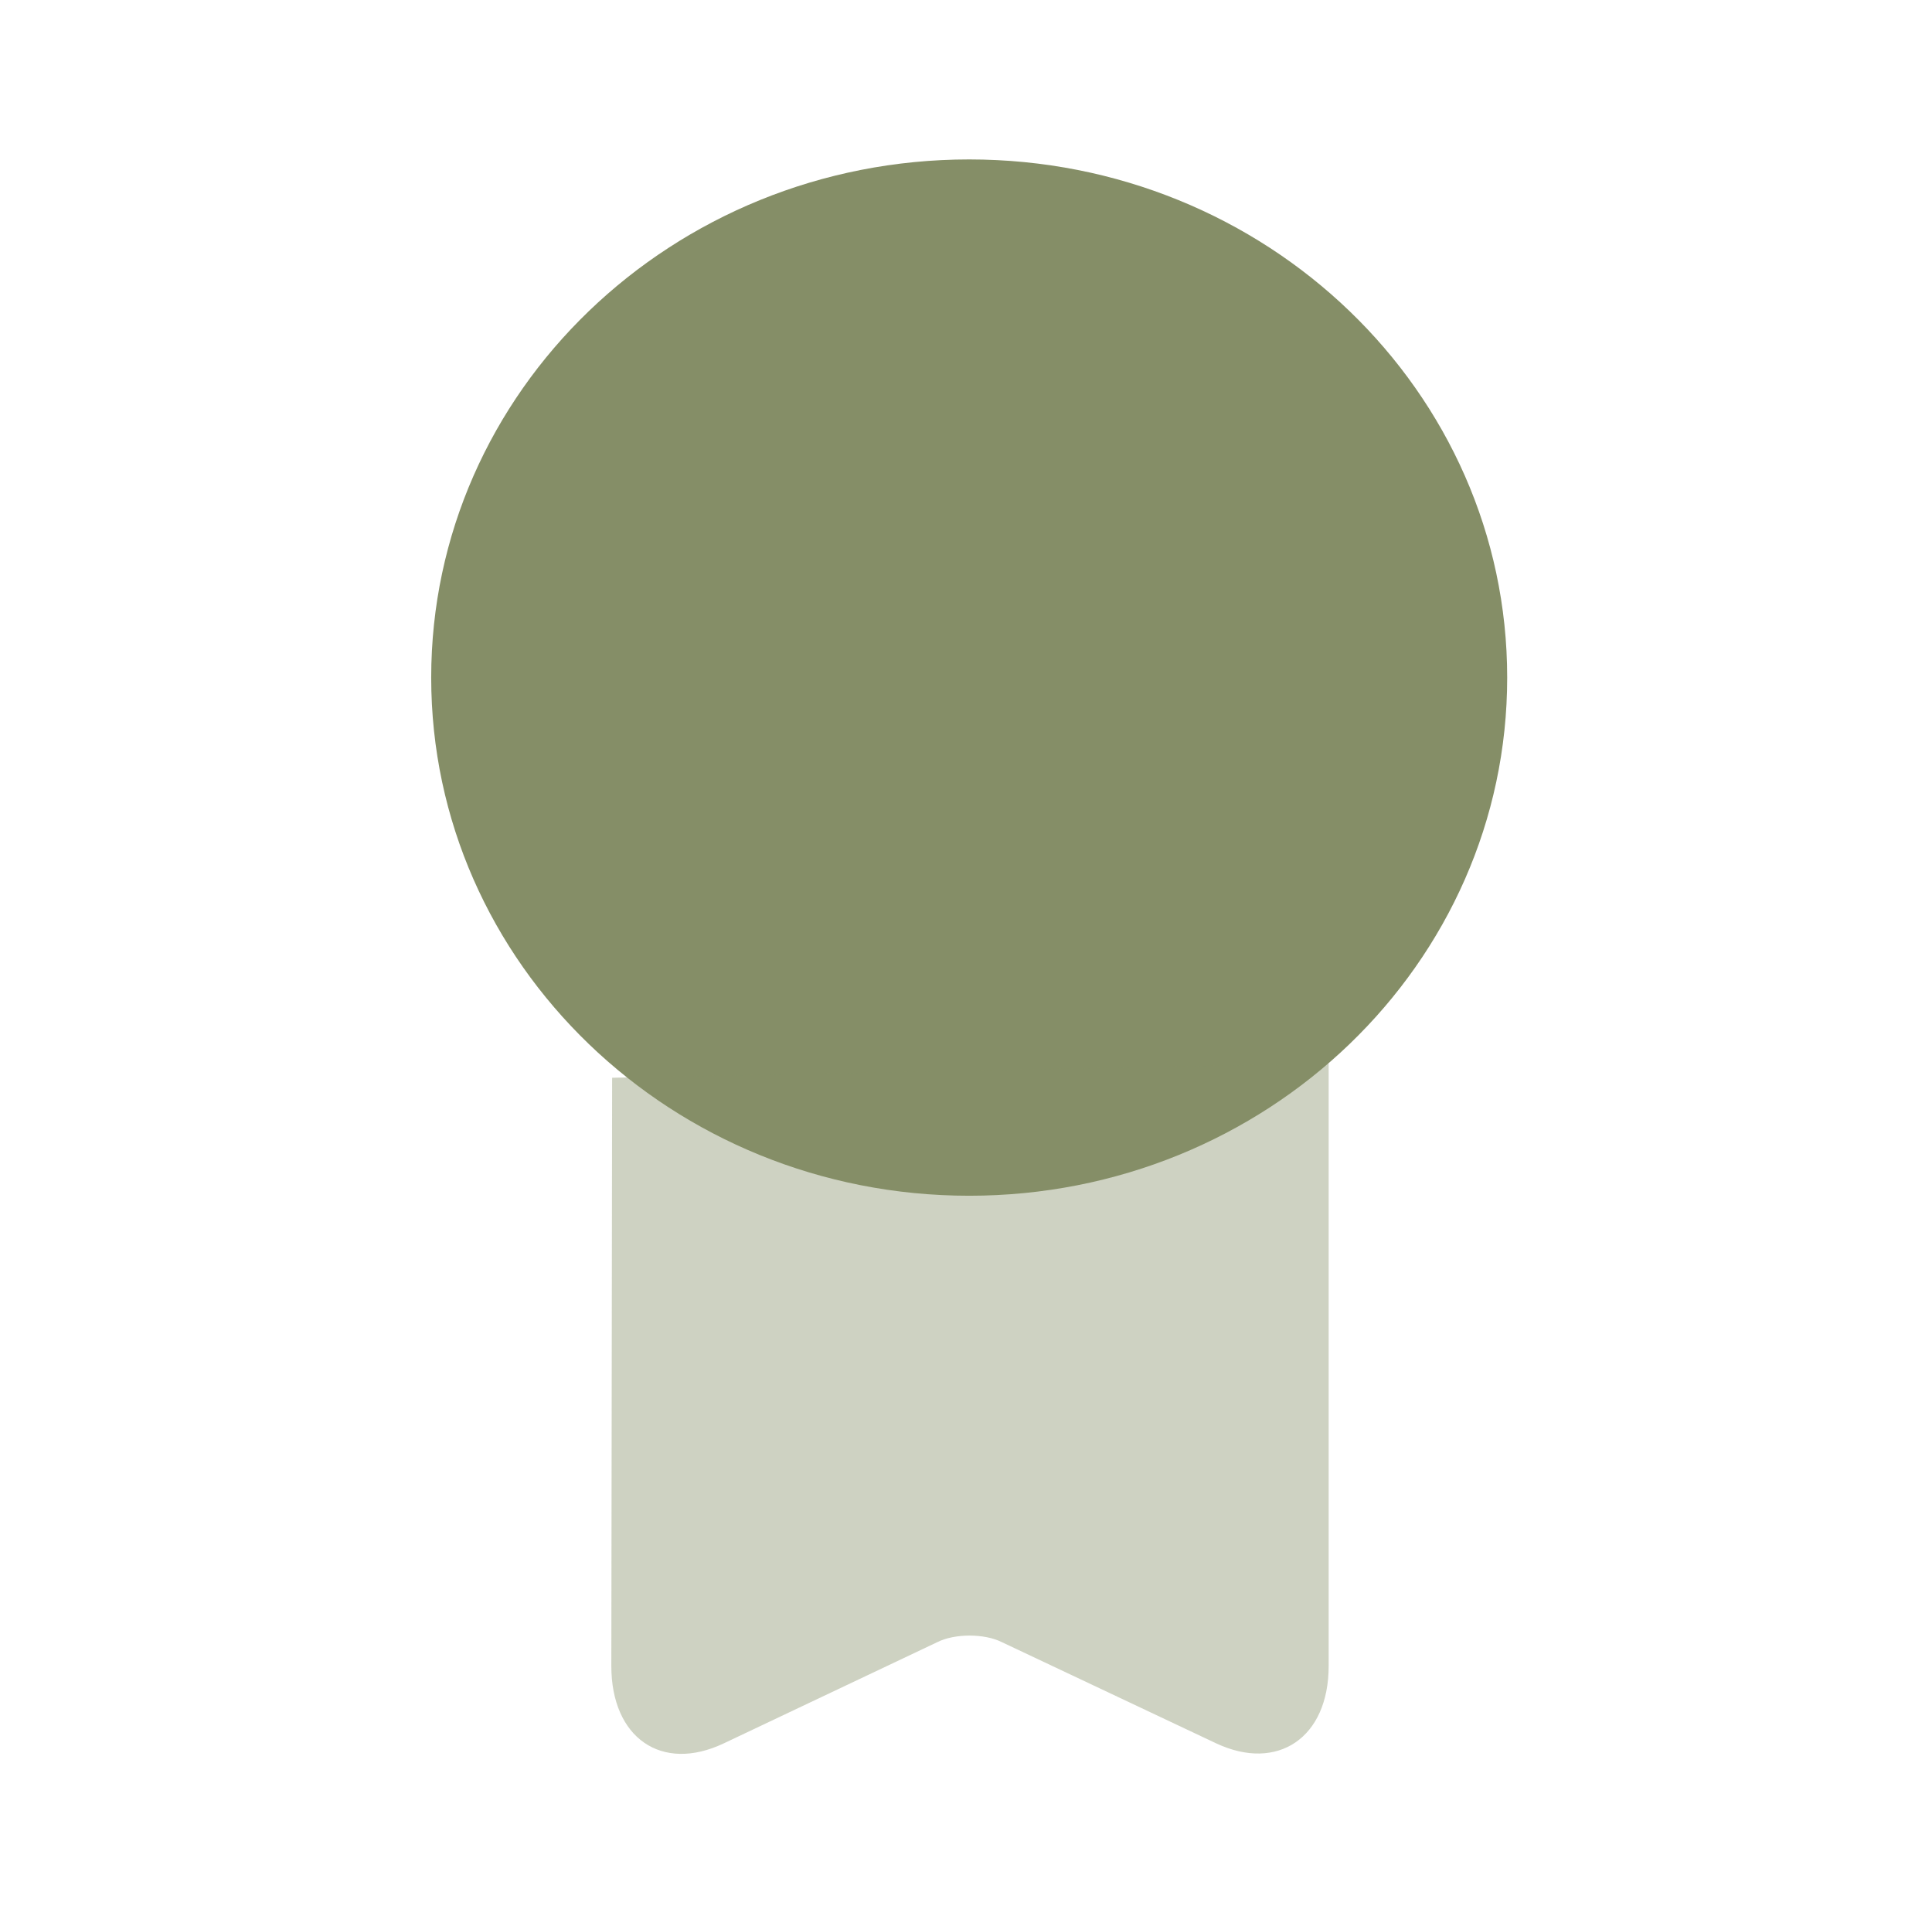
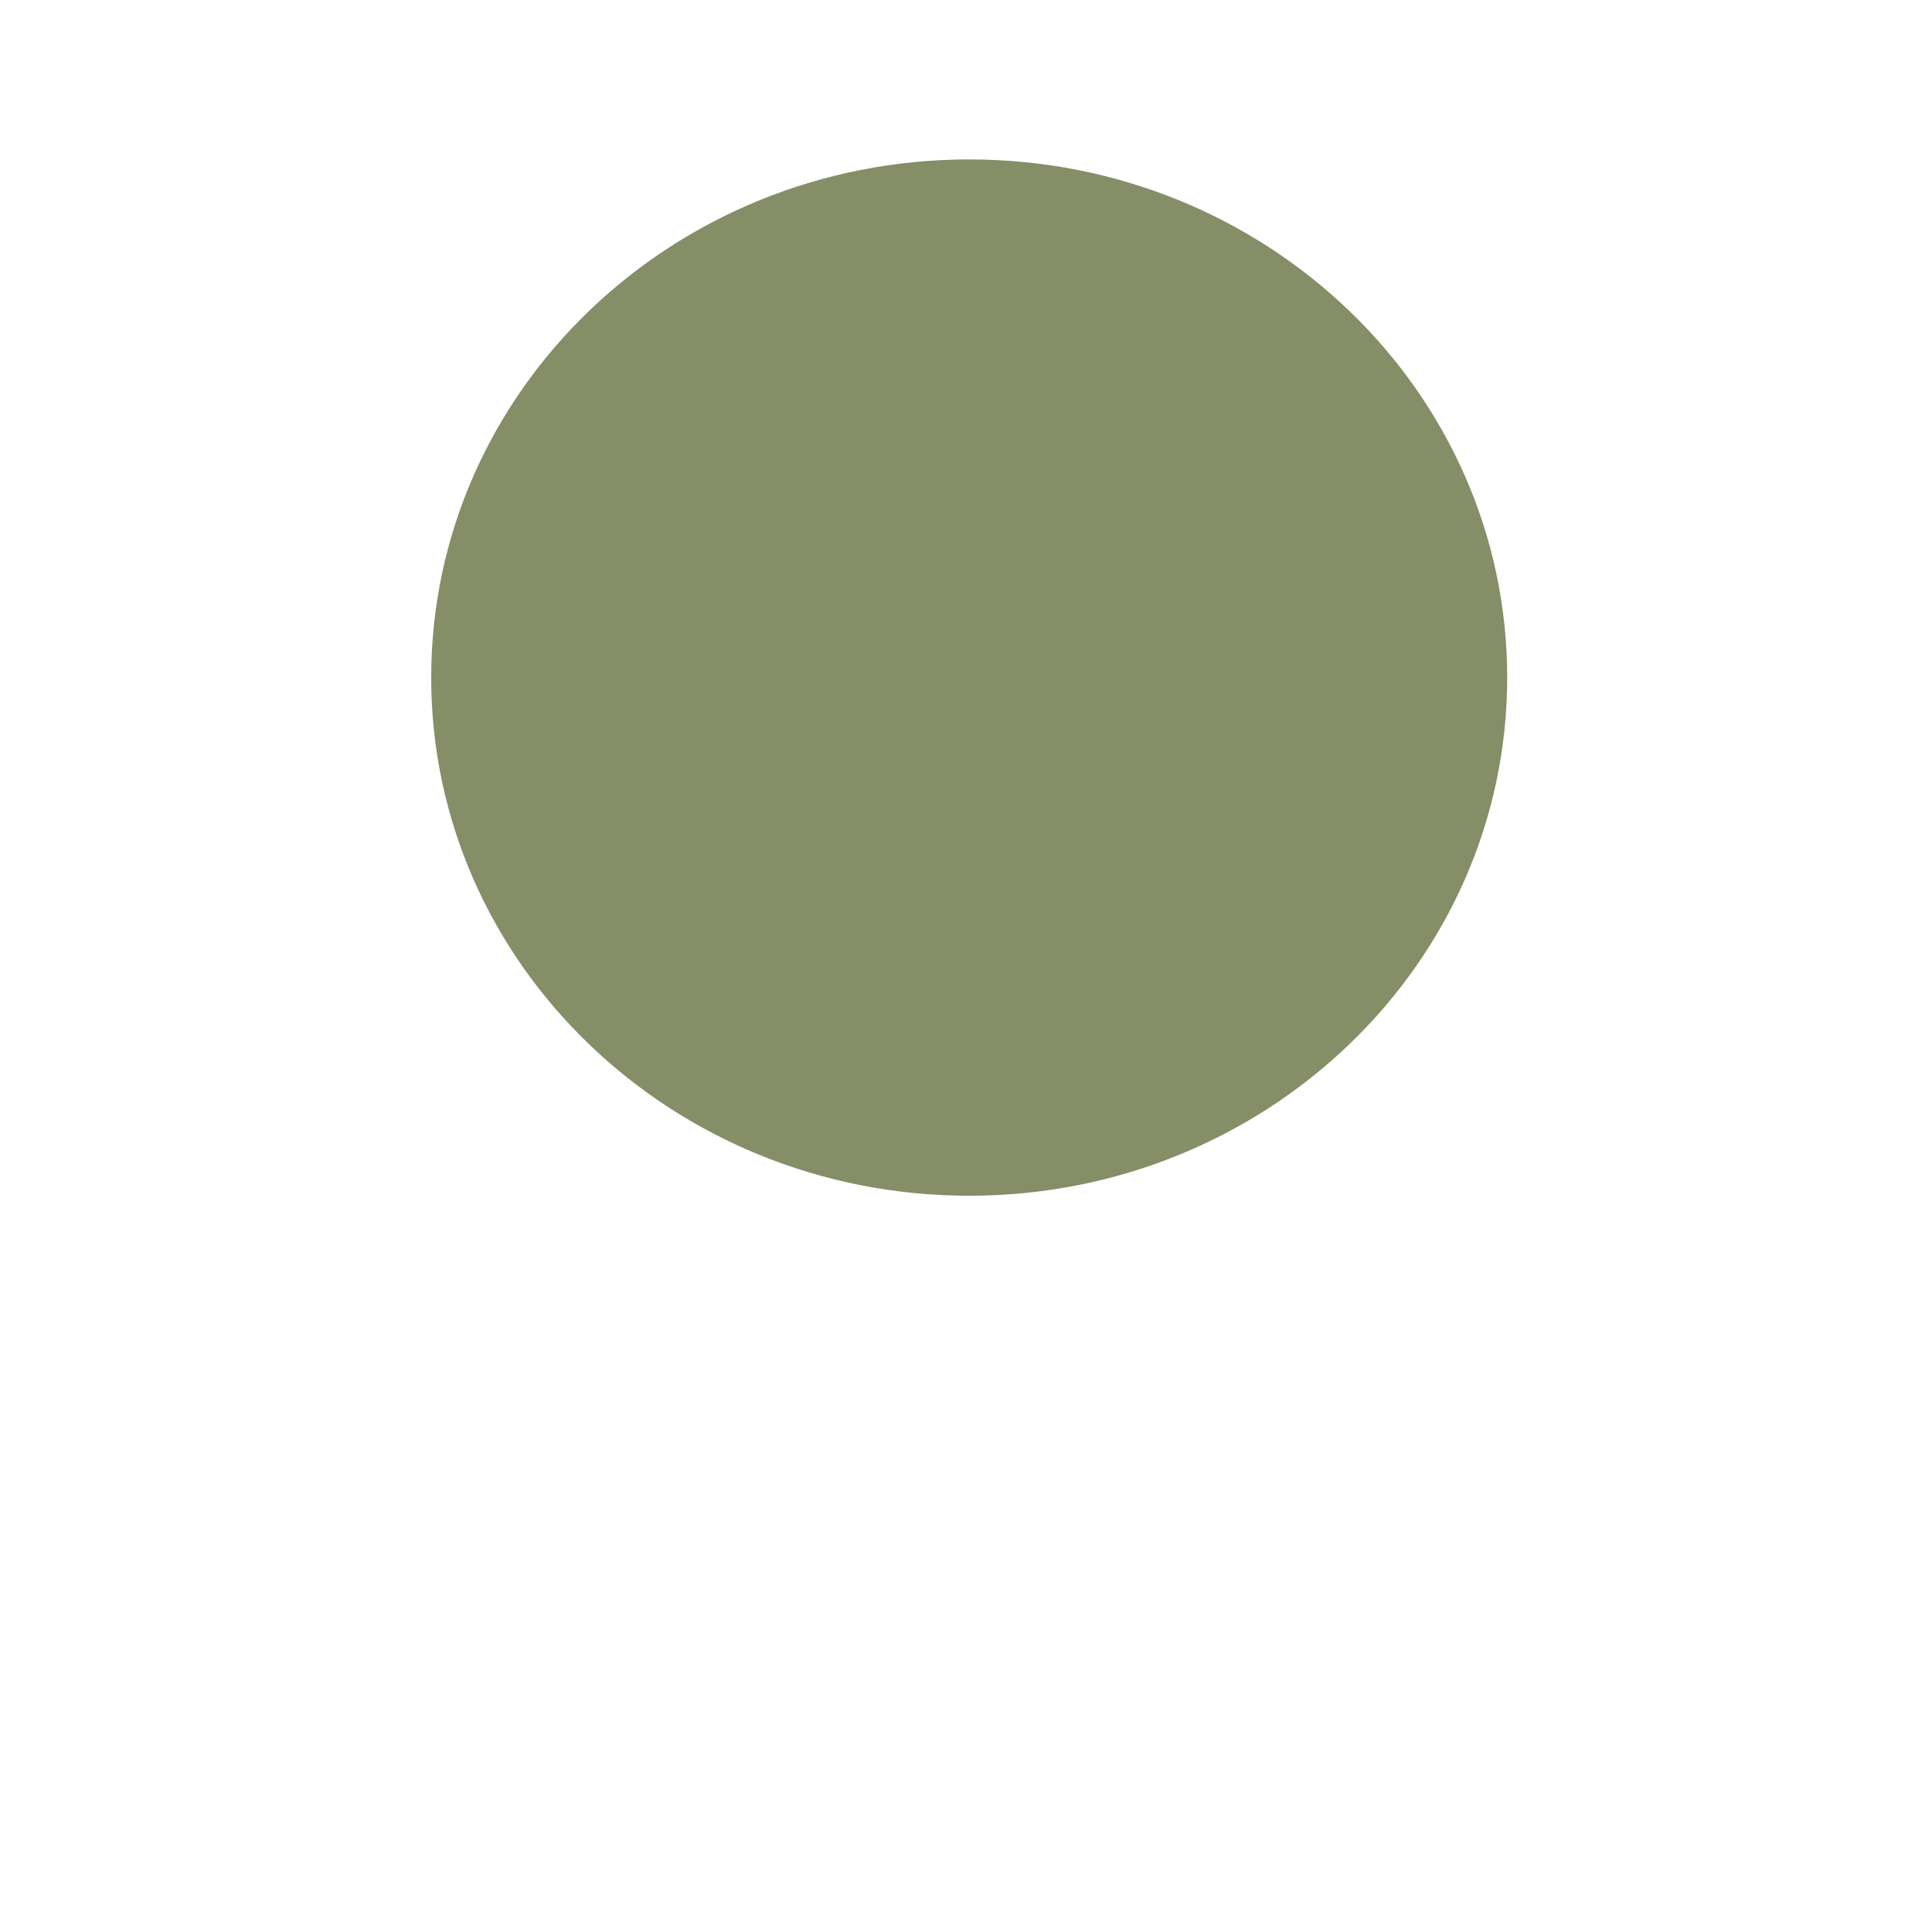
<svg xmlns="http://www.w3.org/2000/svg" width="101" height="100" viewBox="0 0 101 100" fill="none">
  <path d="M50.667 62.5C66.2 62.5 78.792 50.375 78.792 35.417C78.792 20.458 66.2 8.333 50.667 8.333C35.134 8.333 22.542 20.458 22.542 35.417C22.542 50.375 35.134 62.5 50.667 62.5Z" fill="#858E67" />
-   <path opacity="0.4" d="M32 56.333L31.959 87.083C31.959 90.833 34.584 92.667 37.834 91.125L49 85.833C49.917 85.375 51.459 85.375 52.375 85.833L63.584 91.125C66.792 92.625 69.459 90.833 69.459 87.083V55.583" fill="#858E67" />
</svg>